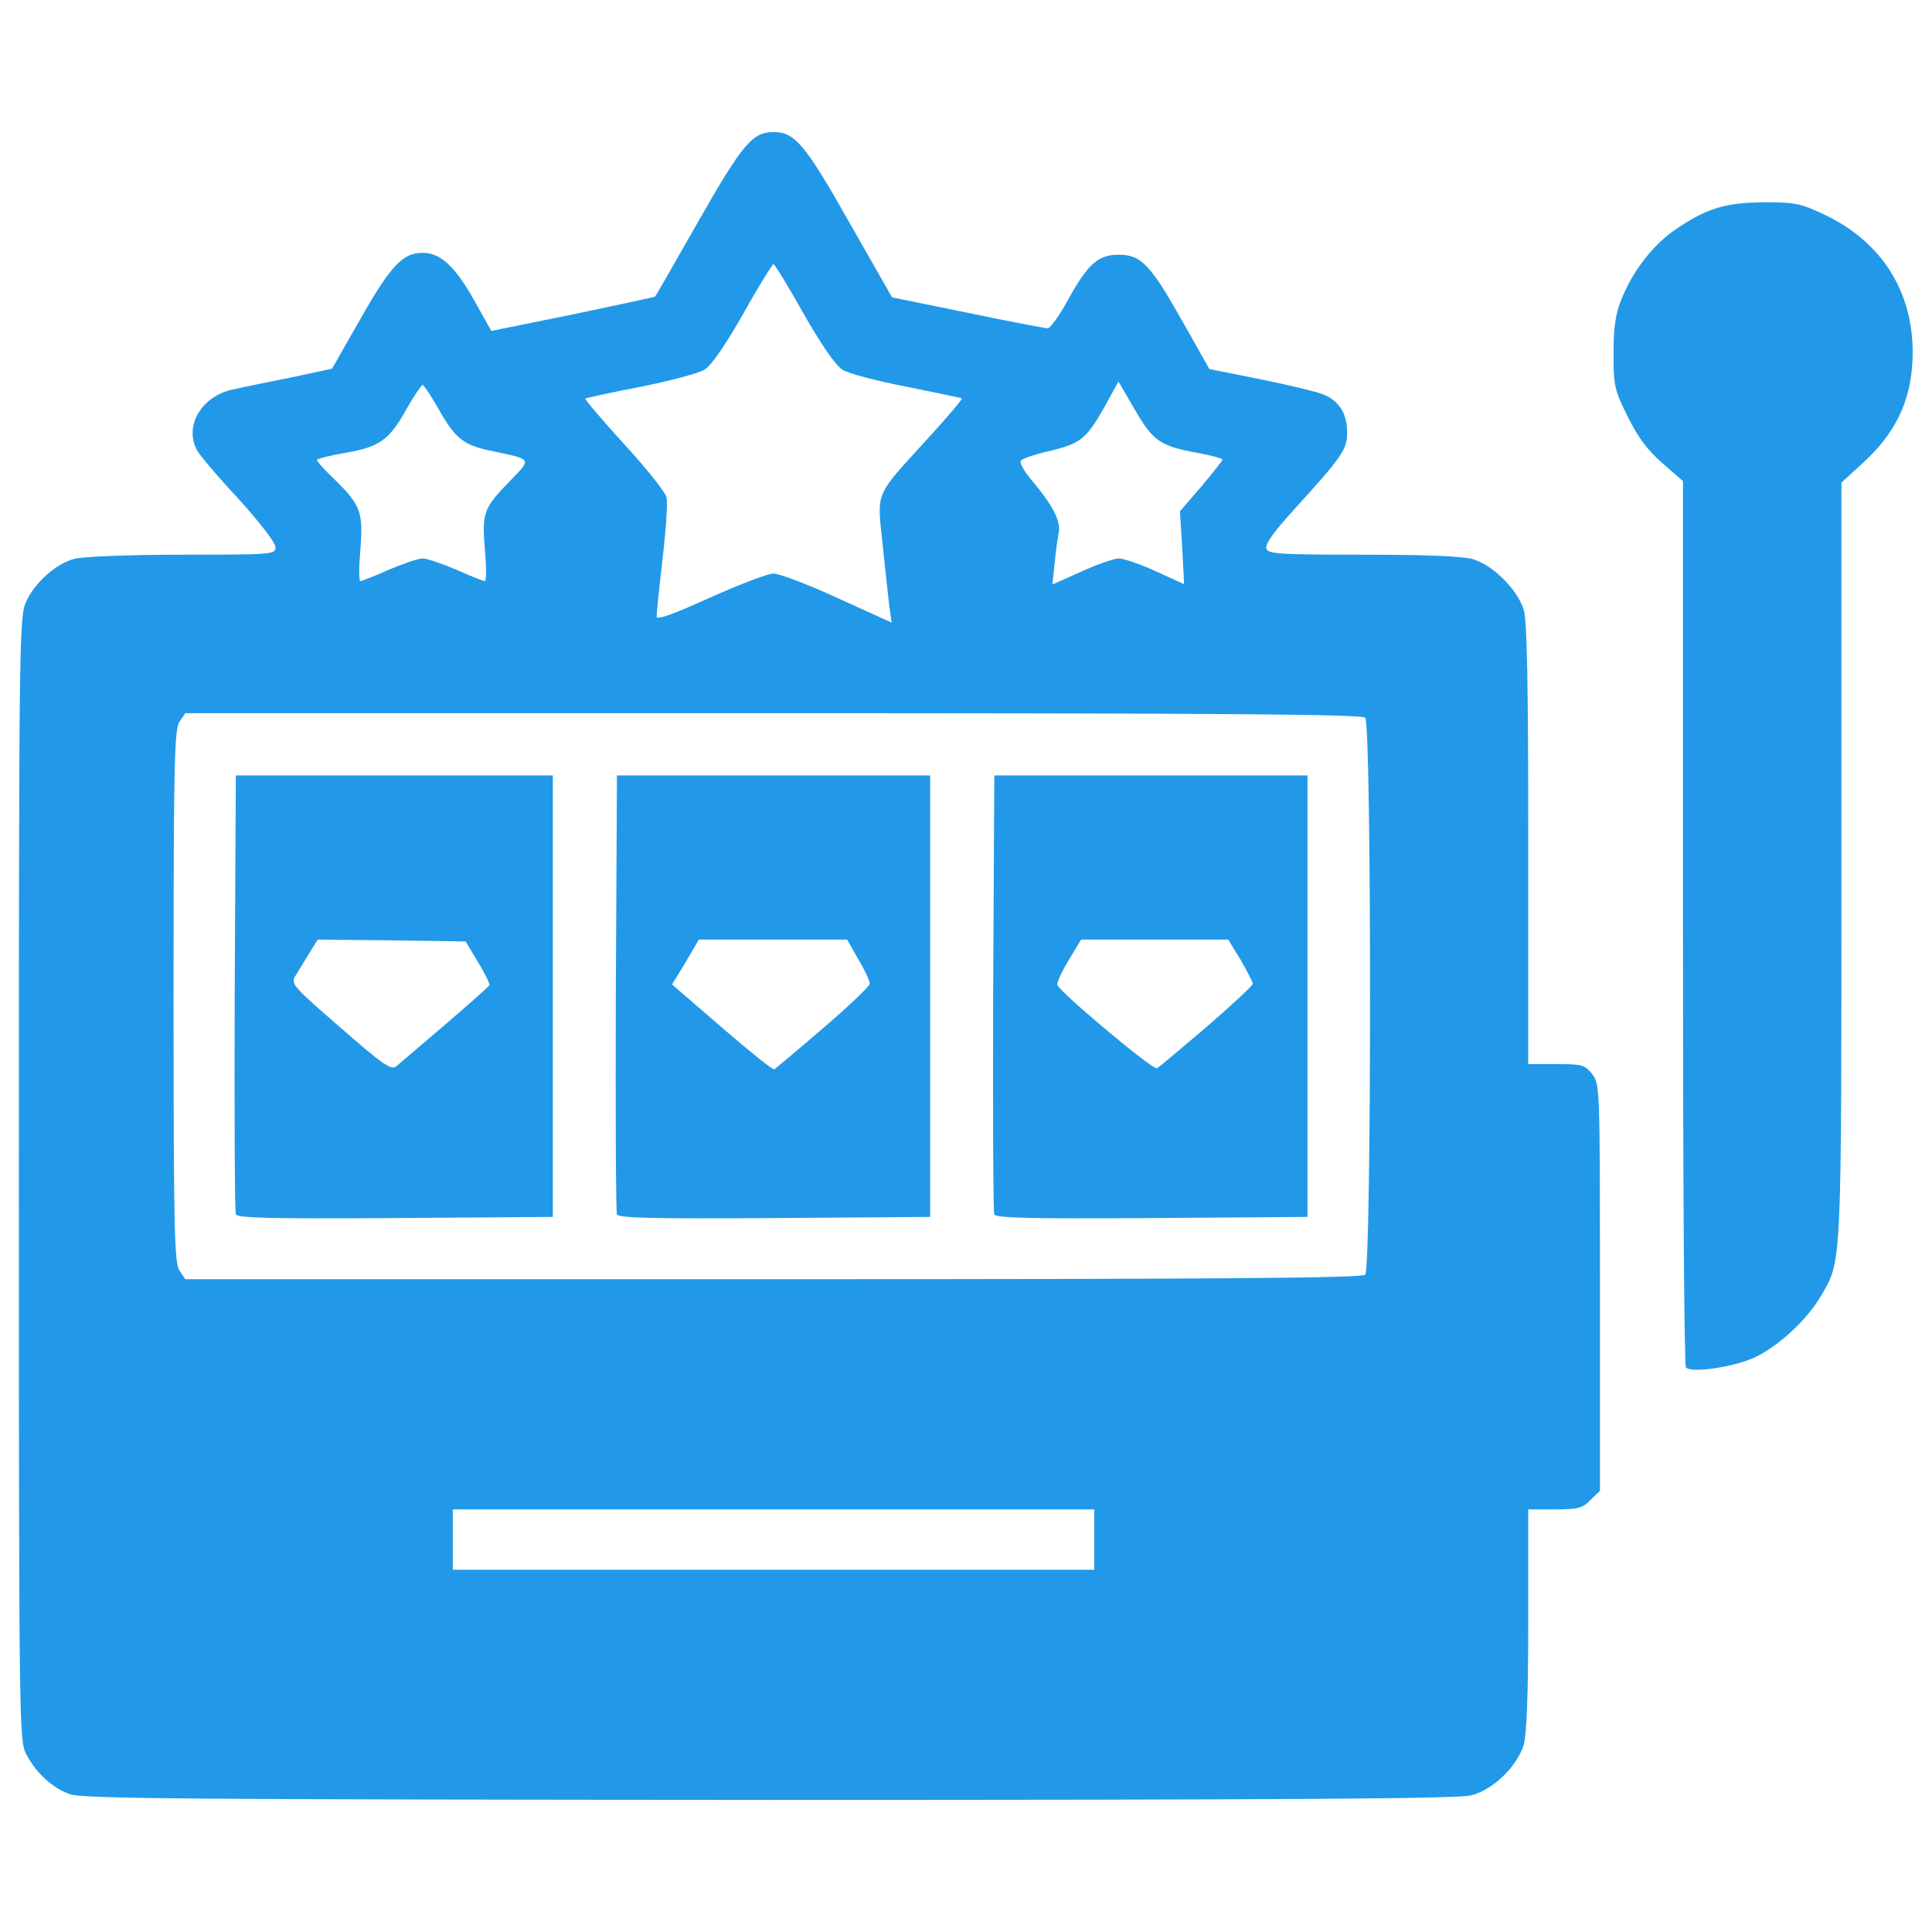
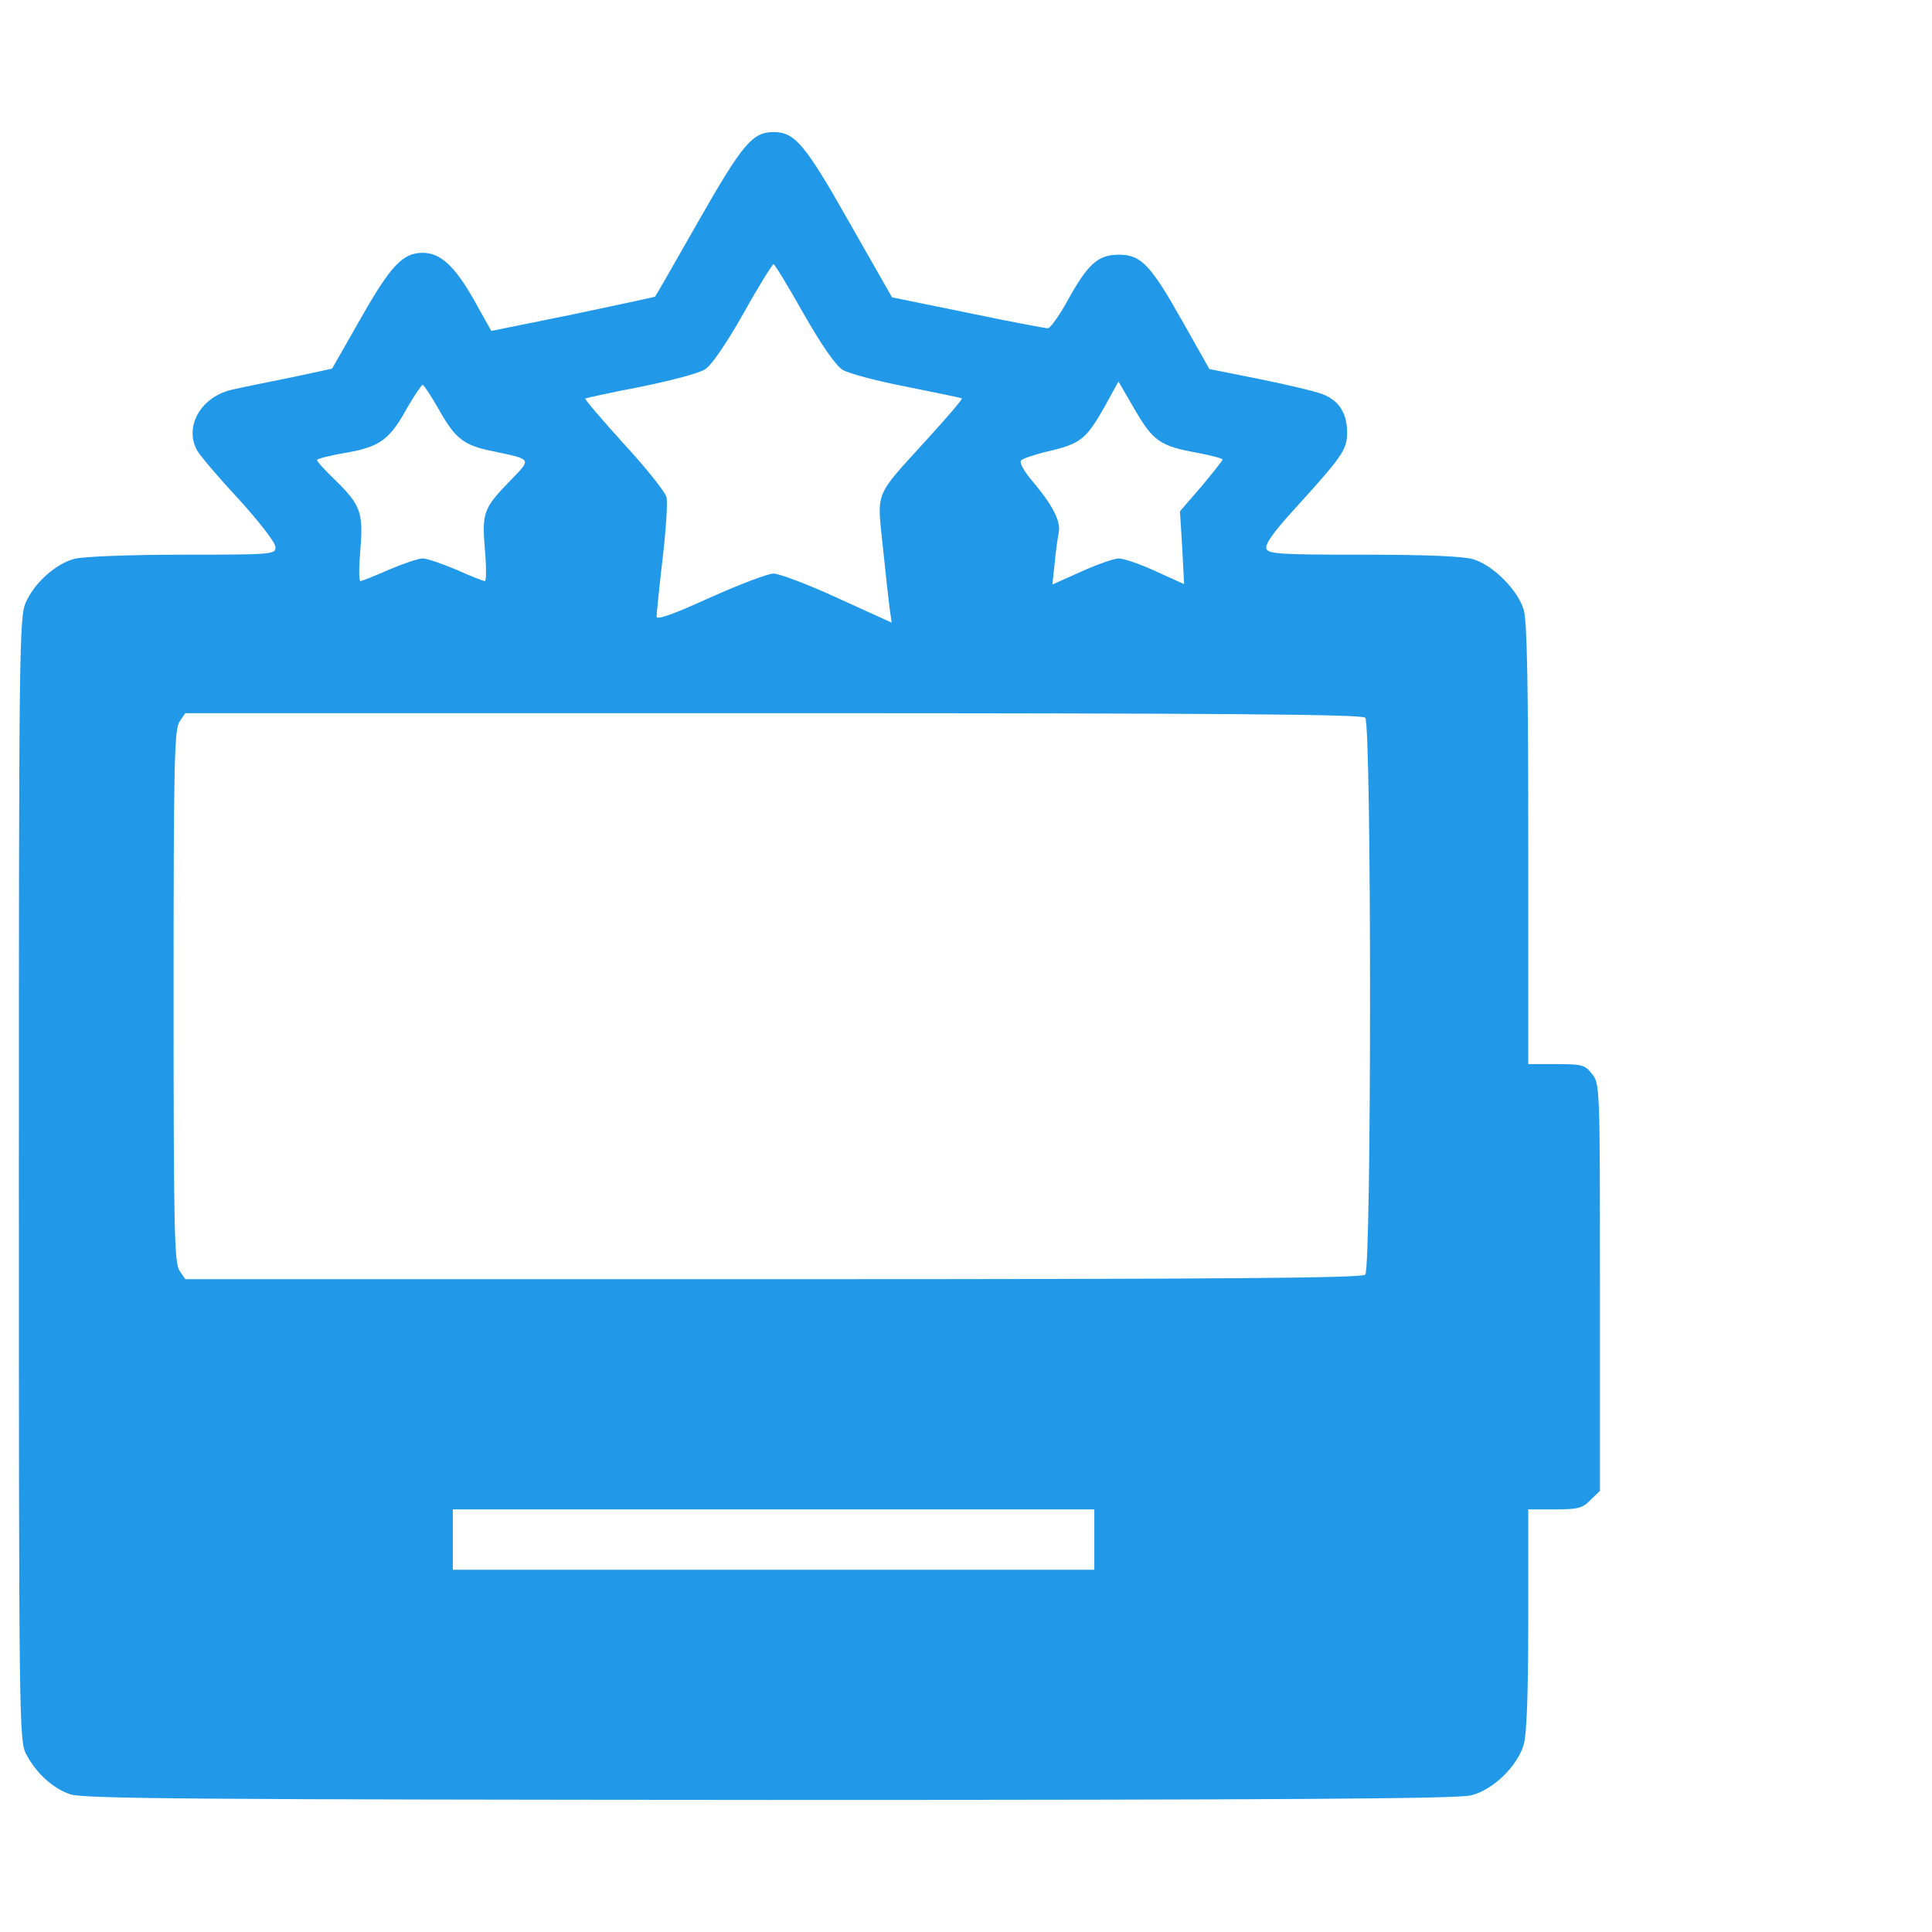
<svg xmlns="http://www.w3.org/2000/svg" version="1.0" width="512px" height="512px" viewBox="0 0 5120 5120" preserveAspectRatio="xMidYMid meet">
  <g id="layer101" fill="#2199e8" stroke="none">
-     <path d="M186 4755 c-47 -16 -91 -57 -117 -107 -18 -36 -19 -80 -19 -1525 0 -1418 1 -1490 19 -1528 23 -51 79 -101 128 -114 22 -6 144 -11 286 -11 241 0 247 -1 247 -20 0 -12 -42 -66 -98 -128 -55 -59 -104 -117 -110 -129 -35 -65 13 -144 96 -161 26 -6 95 -20 155 -32 l107 -23 77 -135 c79 -139 111 -172 163 -172 47 0 85 35 135 123 l47 84 217 -44 c119 -25 217 -46 217 -47 1 0 53 -91 115 -200 117 -205 143 -236 199 -236 56 0 83 31 200 238 l114 200 201 41 c110 23 205 41 212 41 6 0 30 -33 52 -73 54 -98 81 -122 136 -122 59 0 84 26 170 179 l70 124 135 27 c74 15 149 33 166 40 43 17 64 51 64 101 0 46 -13 64 -143 207 -53 58 -75 90 -71 101 5 14 35 16 256 16 169 0 264 4 292 12 53 16 118 81 134 134 9 31 12 192 12 623 l0 581 74 0 c69 0 76 2 95 26 21 26 21 36 21 566 l0 539 -25 24 c-21 22 -33 25 -95 25 l-70 0 0 291 c0 202 -4 304 -12 333 -18 58 -82 120 -140 134 -35 9 -510 12 -1860 12 -1513 -1 -1819 -3 -1852 -15z m2714 -675 l0 -80 -850 0 -850 0 0 80 0 80 850 0 850 0 0 -80z m718 -702 c17 -17 17 -1459 0 -1476 -9 -9 -371 -12 -1569 -12 l-1558 0 -15 22 c-14 20 -16 106 -16 728 0 622 2 708 16 728 l15 22 1558 0 c1198 0 1560 -3 1569 -12z m-1568 -1858 c15 0 92 29 170 65 l143 65 -6 -42 c-3 -24 -11 -98 -18 -165 -15 -144 -22 -125 118 -279 53 -58 94 -106 92 -108 -2 -2 -68 -15 -146 -31 -78 -15 -154 -35 -170 -45 -18 -11 -55 -64 -103 -148 -41 -73 -77 -132 -80 -132 -3 0 -40 59 -80 131 -46 81 -85 138 -102 148 -15 10 -91 30 -170 46 -79 15 -145 30 -147 31 -2 2 44 56 103 121 59 64 109 127 112 140 4 12 -1 86 -10 163 -9 77 -16 147 -16 154 0 10 44 -6 141 -50 78 -35 154 -64 169 -64z m915 -40 c13 0 57 15 98 34 l75 34 -5 -97 -6 -96 57 -66 c31 -37 56 -69 56 -71 0 -3 -30 -11 -67 -18 -99 -18 -117 -31 -166 -115 l-43 -74 -39 71 c-47 82 -62 94 -147 114 -35 8 -67 19 -72 24 -5 5 6 27 30 55 53 63 75 105 70 135 -3 14 -8 51 -11 82 l-6 57 76 -34 c42 -19 87 -35 100 -35z m-1935 30 c38 -16 78 -30 90 -30 12 0 52 14 90 30 38 17 71 30 75 30 4 0 4 -38 0 -84 -8 -98 -4 -109 68 -183 56 -58 58 -55 -46 -77 -79 -16 -100 -32 -147 -116 -19 -33 -37 -60 -40 -60 -3 0 -22 28 -41 61 -47 85 -72 103 -163 119 -42 7 -76 16 -76 19 0 4 21 27 46 51 70 68 77 88 69 186 -4 46 -4 84 0 84 3 0 37 -13 75 -30z" />
-     <path d="M625 3218 c-3 -7 -4 -272 -3 -588 l3 -575 420 0 420 0 0 585 0 585 -418 3 c-329 2 -419 0 -422 -10z m555 -503 c63 -54 116 -101 117 -104 2 -3 -12 -31 -30 -61 l-33 -55 -196 -3 -196 -2 -23 37 c-13 21 -29 48 -36 59 -13 21 -7 28 119 137 112 98 135 114 148 103 8 -7 67 -57 130 -111z" />
-     <path d="M1635 3218 c-3 -7 -4 -272 -3 -588 l3 -575 415 0 415 0 0 585 0 585 -413 3 c-325 2 -414 0 -417 -10z m547 -494 c68 -58 123 -111 123 -117 0 -7 -13 -36 -30 -64 l-30 -53 -196 0 -197 0 -35 60 -36 59 132 114 c73 63 135 113 139 111 4 -3 63 -52 130 -110z" />
-     <path d="M2635 3218 c-3 -7 -4 -272 -3 -588 l3 -575 415 0 415 0 0 585 0 585 -413 3 c-325 2 -414 0 -417 -10z m563 -497 c67 -58 122 -109 122 -114 0 -5 -15 -33 -32 -63 l-33 -54 -195 0 -195 0 -33 55 c-19 31 -32 60 -30 65 7 20 254 227 264 221 6 -3 65 -53 132 -110z" />
-     <path d="M4468 3624 c-5 -4 -8 -534 -8 -1178 l0 -1171 -55 -48 c-39 -34 -65 -69 -92 -124 -35 -71 -37 -81 -37 -167 0 -68 5 -104 21 -143 30 -75 84 -145 145 -186 81 -55 130 -70 233 -71 80 0 97 3 156 31 162 75 247 218 237 394 -6 105 -46 187 -128 263 l-60 55 0 1003 c0 1084 1 1058 -54 1152 -36 62 -111 132 -173 162 -53 26 -170 44 -185 28z" />
+     <path d="M186 4755 c-47 -16 -91 -57 -117 -107 -18 -36 -19 -80 -19 -1525 0 -1418 1 -1490 19 -1528 23 -51 79 -101 128 -114 22 -6 144 -11 286 -11 241 0 247 -1 247 -20 0 -12 -42 -66 -98 -128 -55 -59 -104 -117 -110 -129 -35 -65 13 -144 96 -161 26 -6 95 -20 155 -32 l107 -23 77 -135 c79 -139 111 -172 163 -172 47 0 85 35 135 123 l47 84 217 -44 c119 -25 217 -46 217 -47 1 0 53 -91 115 -200 117 -205 143 -236 199 -236 56 0 83 31 200 238 l114 200 201 41 c110 23 205 41 212 41 6 0 30 -33 52 -73 54 -98 81 -122 136 -122 59 0 84 26 170 179 l70 124 135 27 c74 15 149 33 166 40 43 17 64 51 64 101 0 46 -13 64 -143 207 -53 58 -75 90 -71 101 5 14 35 16 256 16 169 0 264 4 292 12 53 16 118 81 134 134 9 31 12 192 12 623 l0 581 74 0 c69 0 76 2 95 26 21 26 21 36 21 566 l0 539 -25 24 c-21 22 -33 25 -95 25 l-70 0 0 291 c0 202 -4 304 -12 333 -18 58 -82 120 -140 134 -35 9 -510 12 -1860 12 -1513 -1 -1819 -3 -1852 -15z m2714 -675 l0 -80 -850 0 -850 0 0 80 0 80 850 0 850 0 0 -80z m718 -702 c17 -17 17 -1459 0 -1476 -9 -9 -371 -12 -1569 -12 l-1558 0 -15 22 c-14 20 -16 106 -16 728 0 622 2 708 16 728 l15 22 1558 0 c1198 0 1560 -3 1569 -12z m-1568 -1858 c15 0 92 29 170 65 l143 65 -6 -42 c-3 -24 -11 -98 -18 -165 -15 -144 -22 -125 118 -279 53 -58 94 -106 92 -108 -2 -2 -68 -15 -146 -31 -78 -15 -154 -35 -170 -45 -18 -11 -55 -64 -103 -148 -41 -73 -77 -132 -80 -132 -3 0 -40 59 -80 131 -46 81 -85 138 -102 148 -15 10 -91 30 -170 46 -79 15 -145 30 -147 31 -2 2 44 56 103 121 59 64 109 127 112 140 4 12 -1 86 -10 163 -9 77 -16 147 -16 154 0 10 44 -6 141 -50 78 -35 154 -64 169 -64z m915 -40 c13 0 57 15 98 34 l75 34 -5 -97 -6 -96 57 -66 c31 -37 56 -69 56 -71 0 -3 -30 -11 -67 -18 -99 -18 -117 -31 -166 -115 l-43 -74 -39 71 c-47 82 -62 94 -147 114 -35 8 -67 19 -72 24 -5 5 6 27 30 55 53 63 75 105 70 135 -3 14 -8 51 -11 82 l-6 57 76 -34 c42 -19 87 -35 100 -35m-1935 30 c38 -16 78 -30 90 -30 12 0 52 14 90 30 38 17 71 30 75 30 4 0 4 -38 0 -84 -8 -98 -4 -109 68 -183 56 -58 58 -55 -46 -77 -79 -16 -100 -32 -147 -116 -19 -33 -37 -60 -40 -60 -3 0 -22 28 -41 61 -47 85 -72 103 -163 119 -42 7 -76 16 -76 19 0 4 21 27 46 51 70 68 77 88 69 186 -4 46 -4 84 0 84 3 0 37 -13 75 -30z" />
  </g>
</svg>